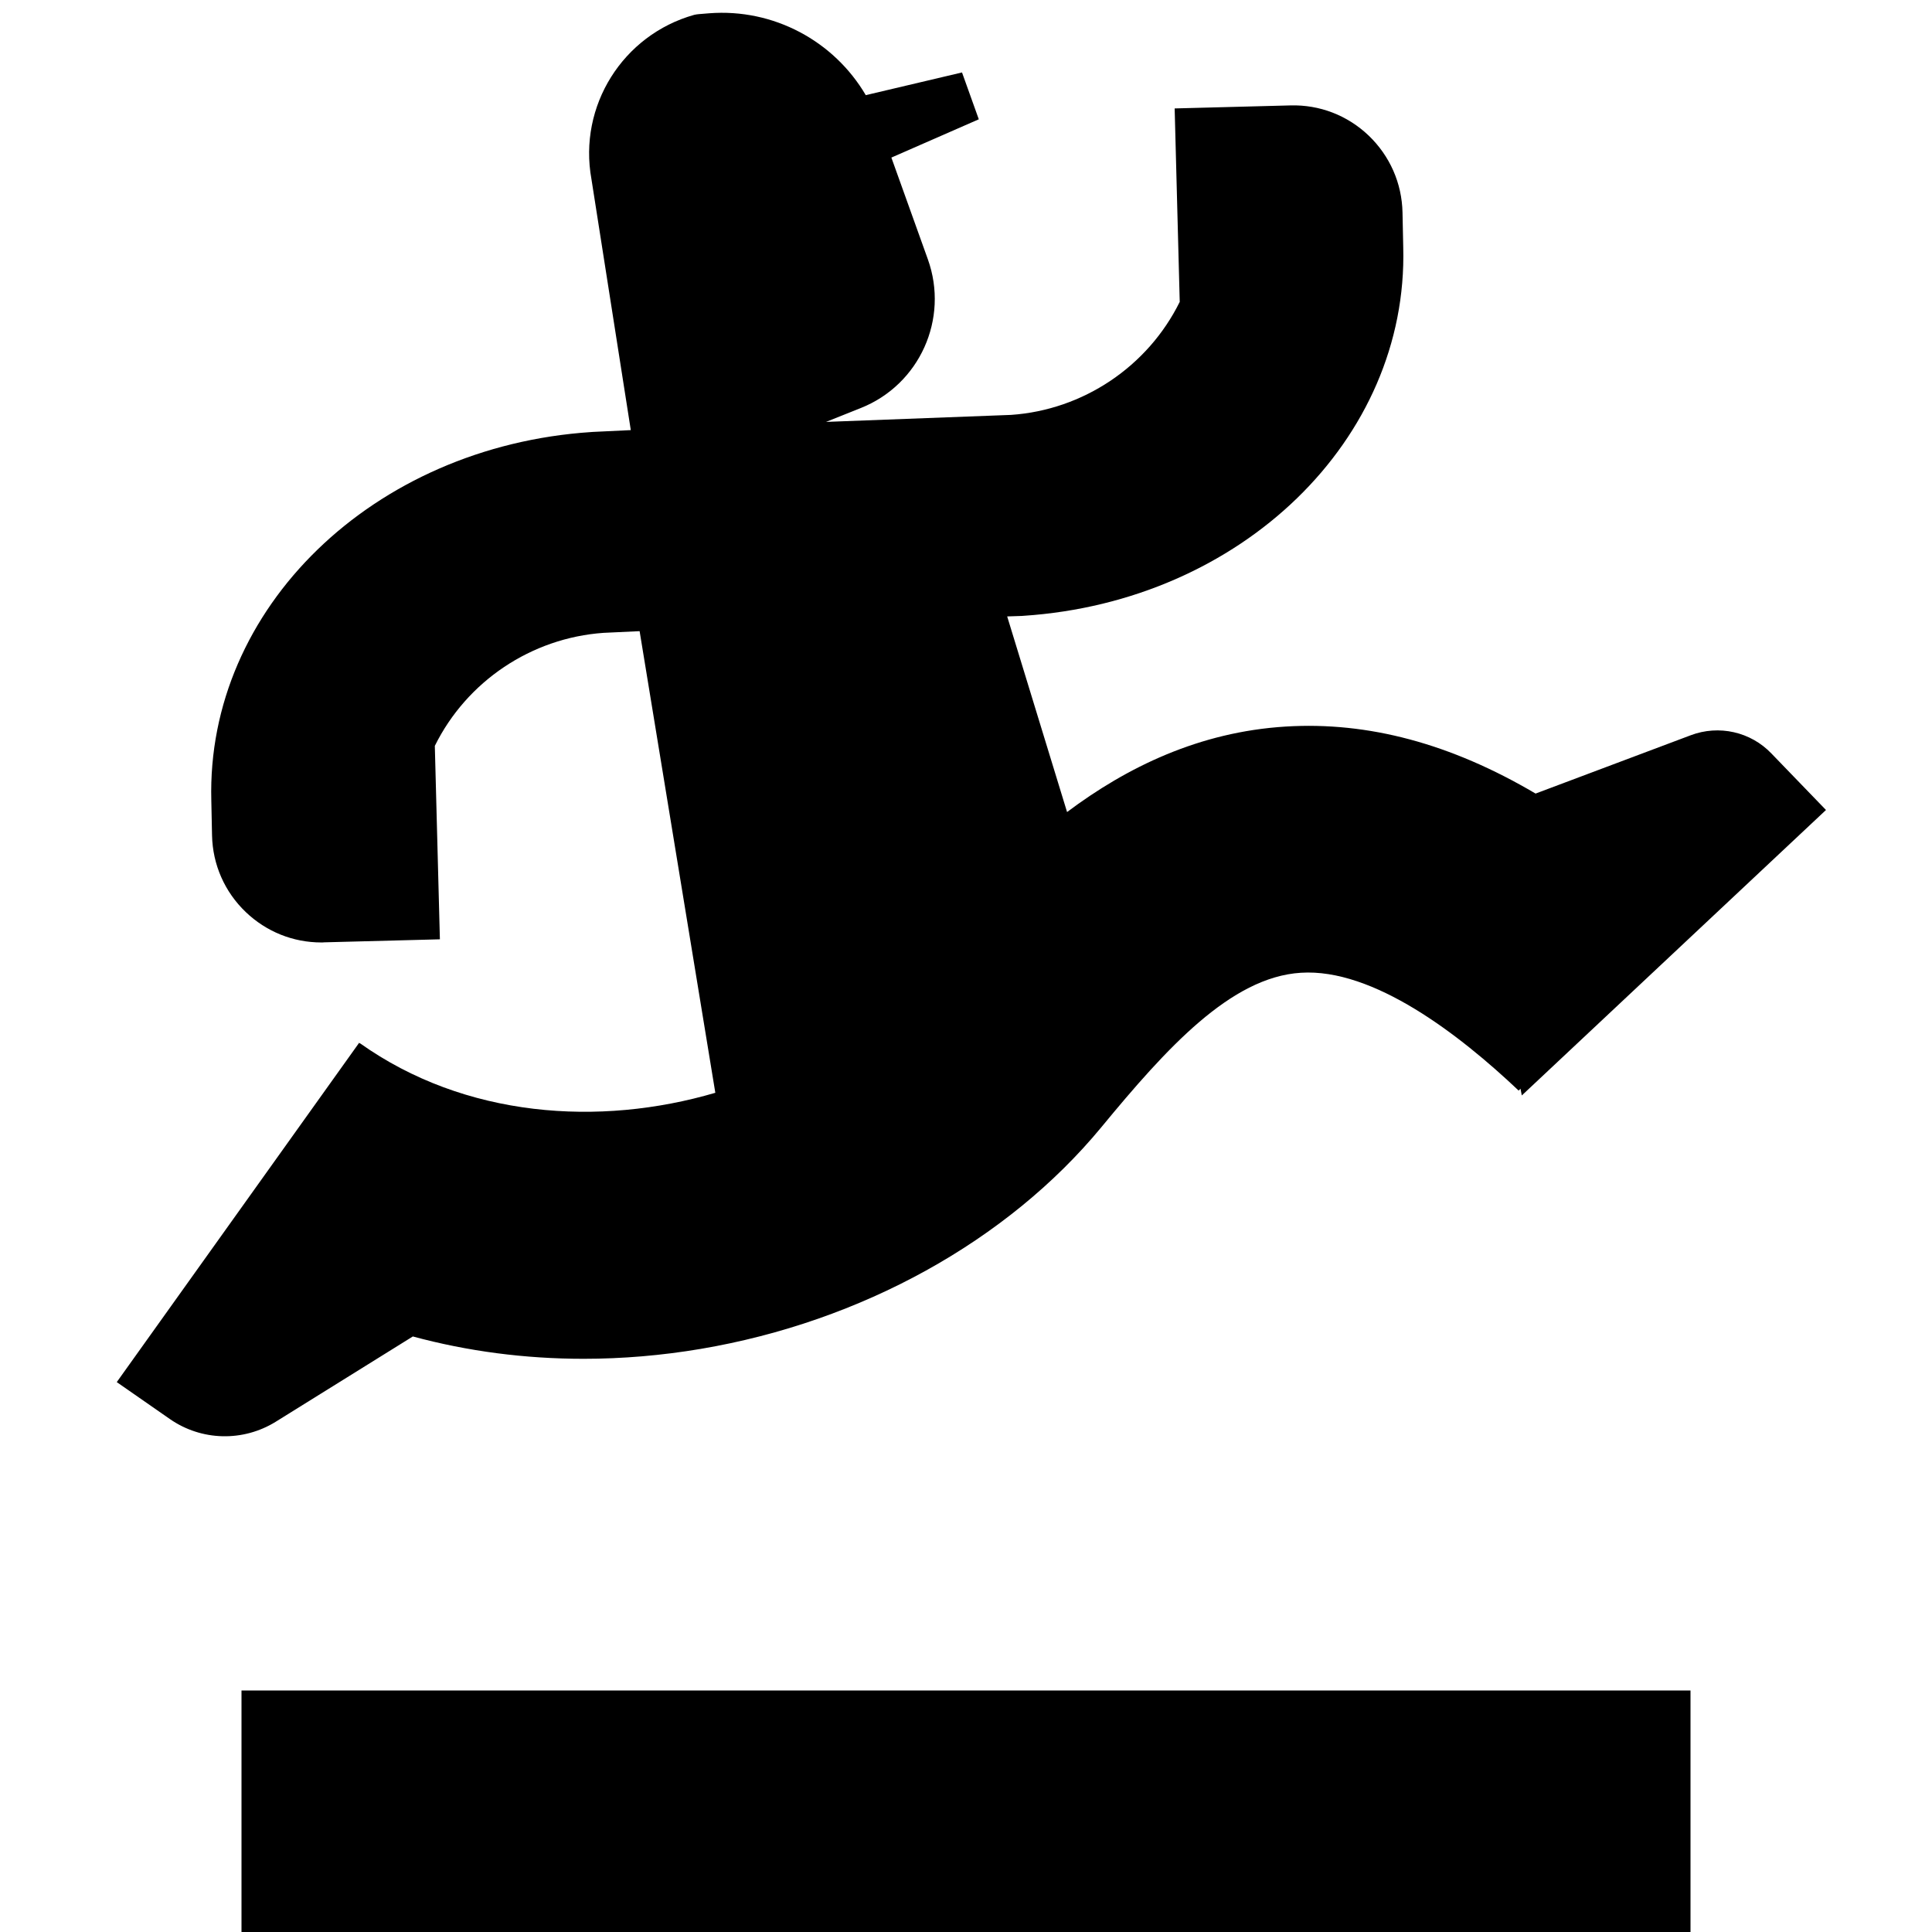
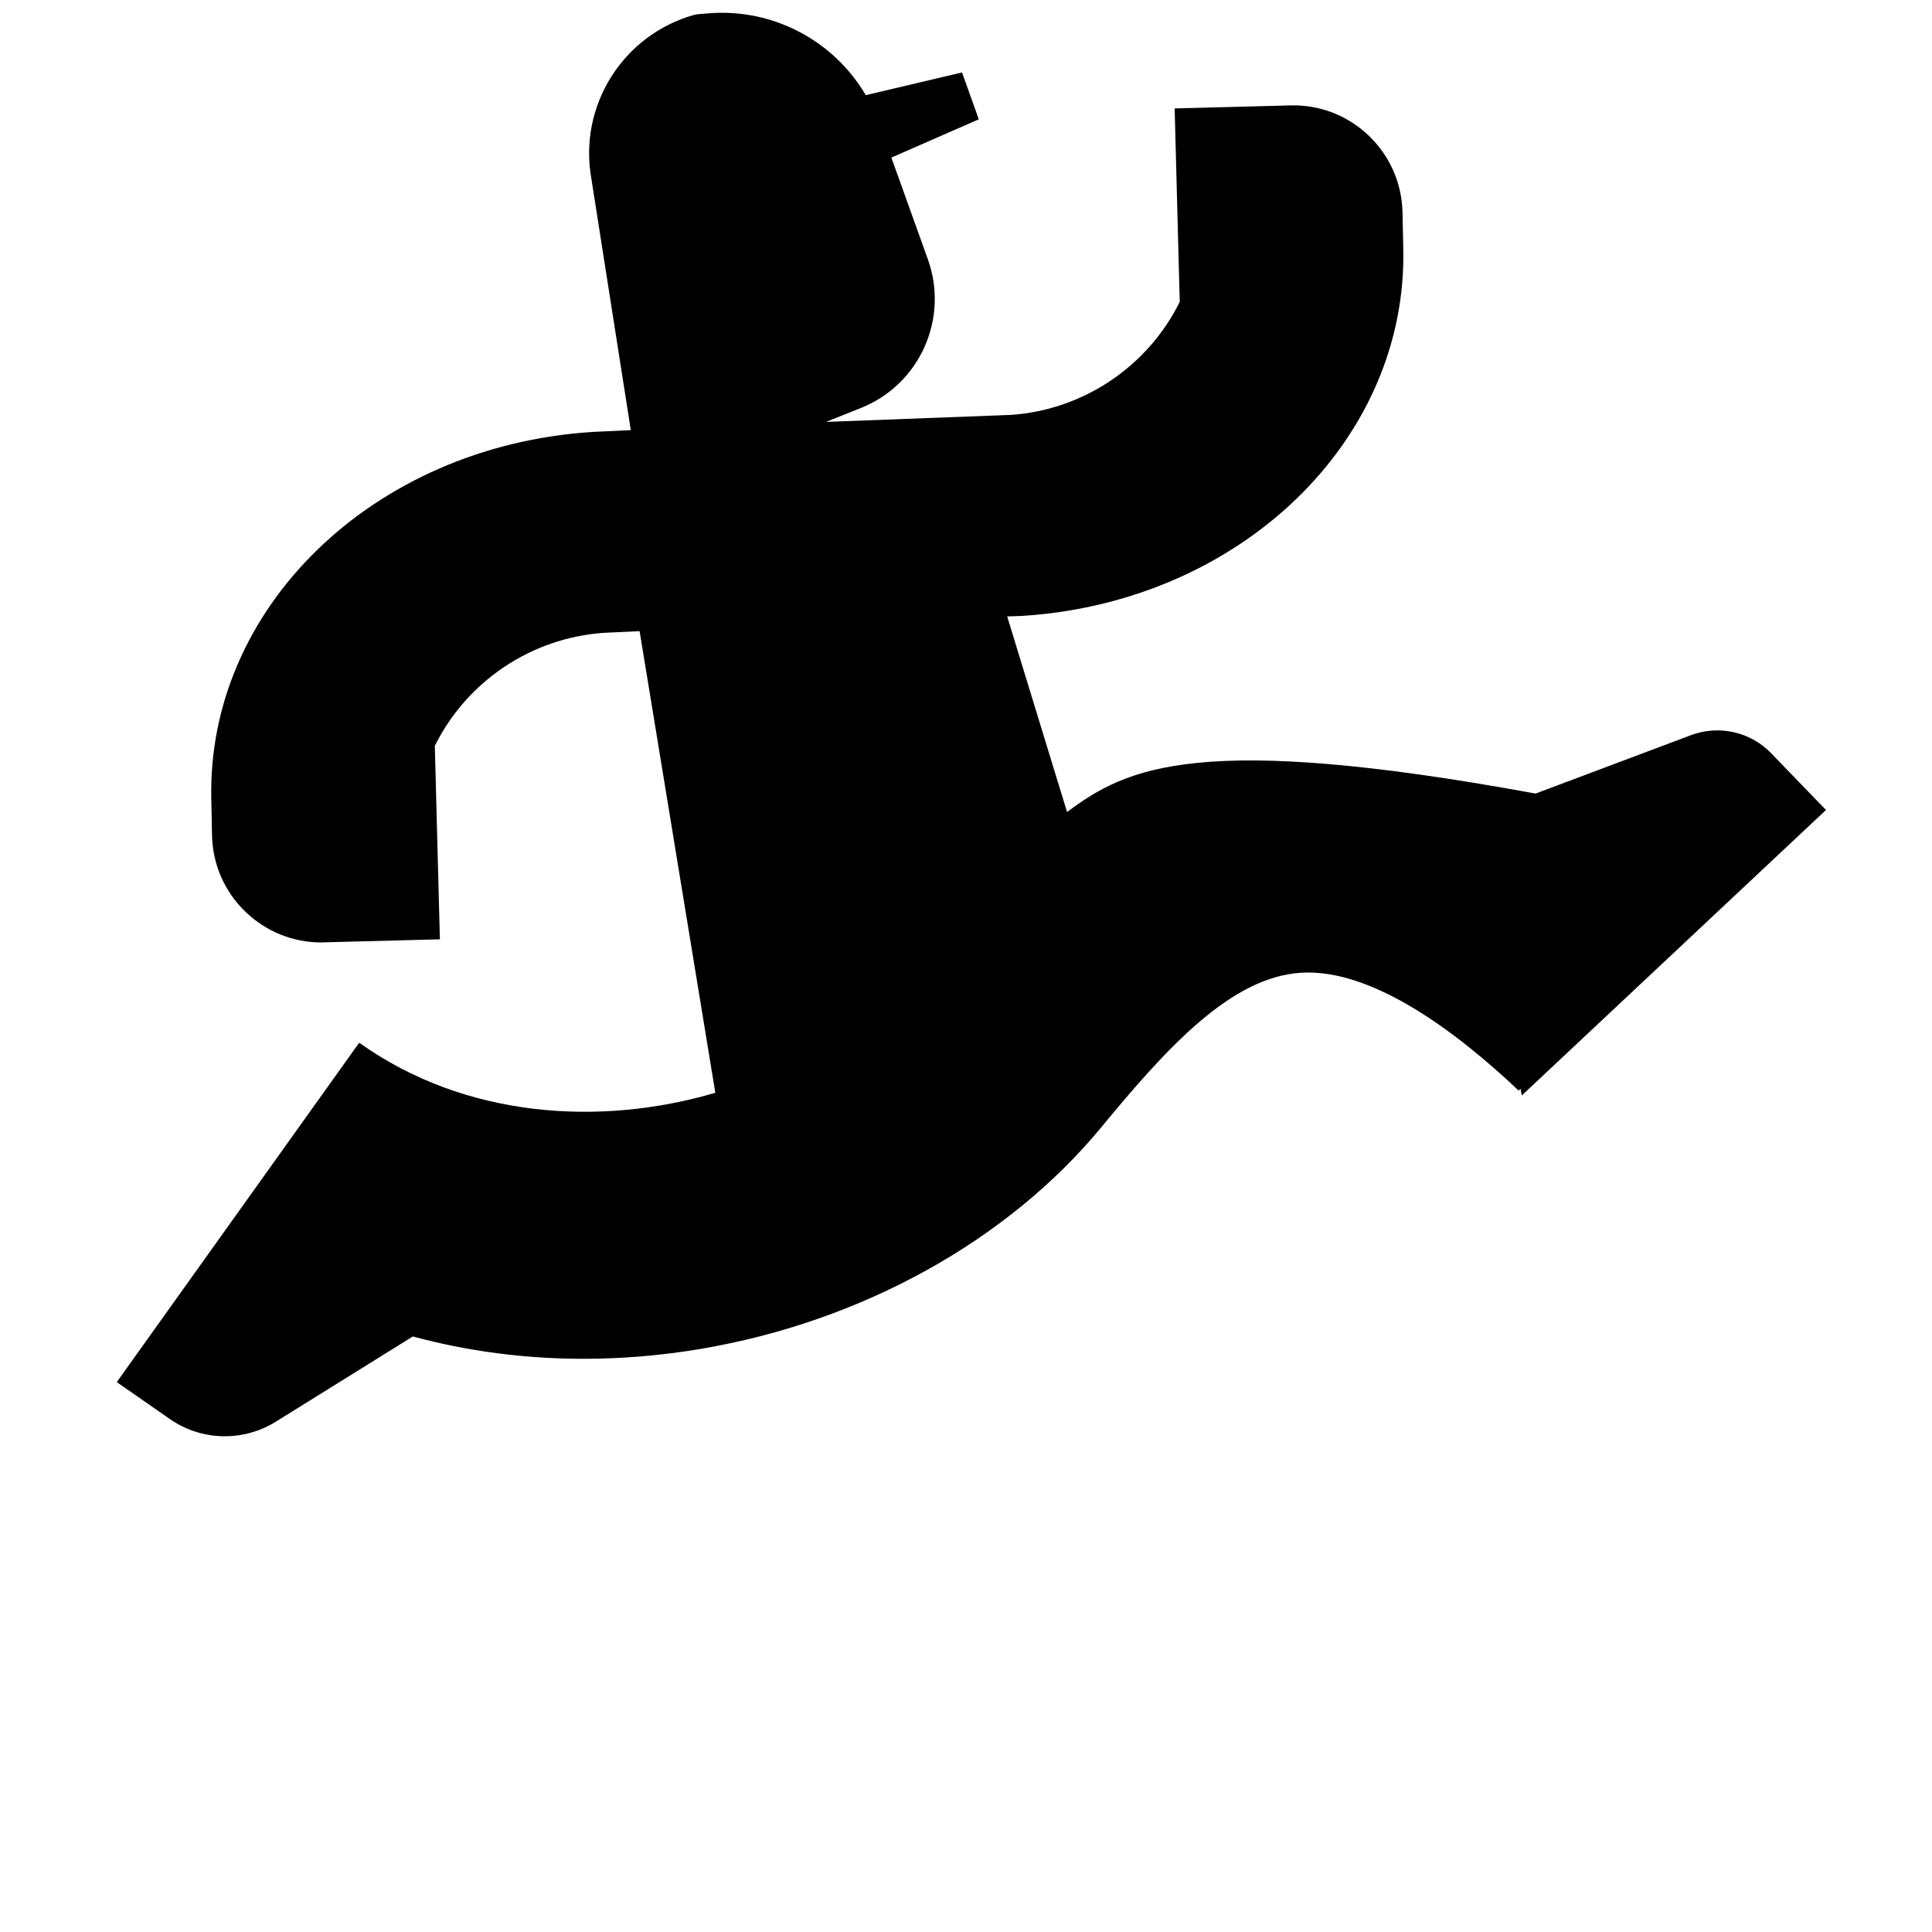
<svg xmlns="http://www.w3.org/2000/svg" width="16px" height="16px" viewBox="0 0 16 16" version="1.1">
  <title>icon/16-mask</title>
  <desc>Created with Sketch.</desc>
  <defs />
  <g id="Page-1" stroke="none" stroke-width="1" fill="none" fill-rule="evenodd">
    <g id="icon" fill="#000000">
-       <path d="M15.122,6.708 L14.67,6.24 C14.498,6.06 14.235,6.001 14.002,6.089 L12.717,6.572 C12.015,6.158 11.33,5.975 10.648,6.017 C9.932,6.061 9.333,6.353 8.837,6.725 L8.341,5.105 L8.461,5.101 L8.475,5.1 C10.281,4.981 11.663,3.64 11.621,2.048 L11.615,1.76 C11.61,1.517 11.51,1.291 11.335,1.123 C11.159,0.955 10.928,0.866 10.686,0.873 L9.728,0.898 L9.77,2.5 C9.505,3.036 8.97,3.395 8.373,3.436 L6.841,3.494 L7.129,3.379 C7.616,3.185 7.861,2.64 7.684,2.147 L7.382,1.305 L8.106,0.988 L7.967,0.6 L7.17,0.788 C6.906,0.339 6.406,0.069 5.873,0.11 L5.788,0.117 C5.775,0.118 5.762,0.12 5.749,0.123 C5.158,0.289 4.788,0.877 4.898,1.483 L5.224,3.562 L4.91,3.577 L4.896,3.578 C3.09,3.697 1.708,5.037 1.75,6.629 L1.756,6.918 C1.761,7.161 1.861,7.387 2.036,7.554 C2.206,7.716 2.427,7.805 2.661,7.805 C2.669,7.805 2.677,7.805 2.685,7.804 L3.643,7.779 L3.601,6.177 C3.866,5.641 4.401,5.283 4.998,5.241 L5.297,5.227 L5.924,9.05 C4.965,9.332 3.851,9.258 2.98,8.639 L2.978,8.642 L2.975,8.635 L0.967,11.446 L1.407,11.752 C1.669,11.934 2.013,11.942 2.284,11.774 L3.419,11.068 C3.873,11.191 4.348,11.253 4.833,11.253 C5.152,11.253 5.477,11.226 5.803,11.171 C7.134,10.946 8.343,10.277 9.121,9.335 C9.66,8.681 10.193,8.092 10.773,8.056 C11.373,8.017 12.086,8.567 12.577,9.032 L12.592,9.016 L12.603,9.072 L15.122,6.708" id="Clip-2" />
-       <polygon id="Fill-4" points="2 16 14 16 14 14 2 14" />
+       <path d="M15.122,6.708 L14.67,6.24 C14.498,6.06 14.235,6.001 14.002,6.089 L12.717,6.572 C9.932,6.061 9.333,6.353 8.837,6.725 L8.341,5.105 L8.461,5.101 L8.475,5.1 C10.281,4.981 11.663,3.64 11.621,2.048 L11.615,1.76 C11.61,1.517 11.51,1.291 11.335,1.123 C11.159,0.955 10.928,0.866 10.686,0.873 L9.728,0.898 L9.77,2.5 C9.505,3.036 8.97,3.395 8.373,3.436 L6.841,3.494 L7.129,3.379 C7.616,3.185 7.861,2.64 7.684,2.147 L7.382,1.305 L8.106,0.988 L7.967,0.6 L7.17,0.788 C6.906,0.339 6.406,0.069 5.873,0.11 L5.788,0.117 C5.775,0.118 5.762,0.12 5.749,0.123 C5.158,0.289 4.788,0.877 4.898,1.483 L5.224,3.562 L4.91,3.577 L4.896,3.578 C3.09,3.697 1.708,5.037 1.75,6.629 L1.756,6.918 C1.761,7.161 1.861,7.387 2.036,7.554 C2.206,7.716 2.427,7.805 2.661,7.805 C2.669,7.805 2.677,7.805 2.685,7.804 L3.643,7.779 L3.601,6.177 C3.866,5.641 4.401,5.283 4.998,5.241 L5.297,5.227 L5.924,9.05 C4.965,9.332 3.851,9.258 2.98,8.639 L2.978,8.642 L2.975,8.635 L0.967,11.446 L1.407,11.752 C1.669,11.934 2.013,11.942 2.284,11.774 L3.419,11.068 C3.873,11.191 4.348,11.253 4.833,11.253 C5.152,11.253 5.477,11.226 5.803,11.171 C7.134,10.946 8.343,10.277 9.121,9.335 C9.66,8.681 10.193,8.092 10.773,8.056 C11.373,8.017 12.086,8.567 12.577,9.032 L12.592,9.016 L12.603,9.072 L15.122,6.708" id="Clip-2" />
    </g>
  </g>
</svg>